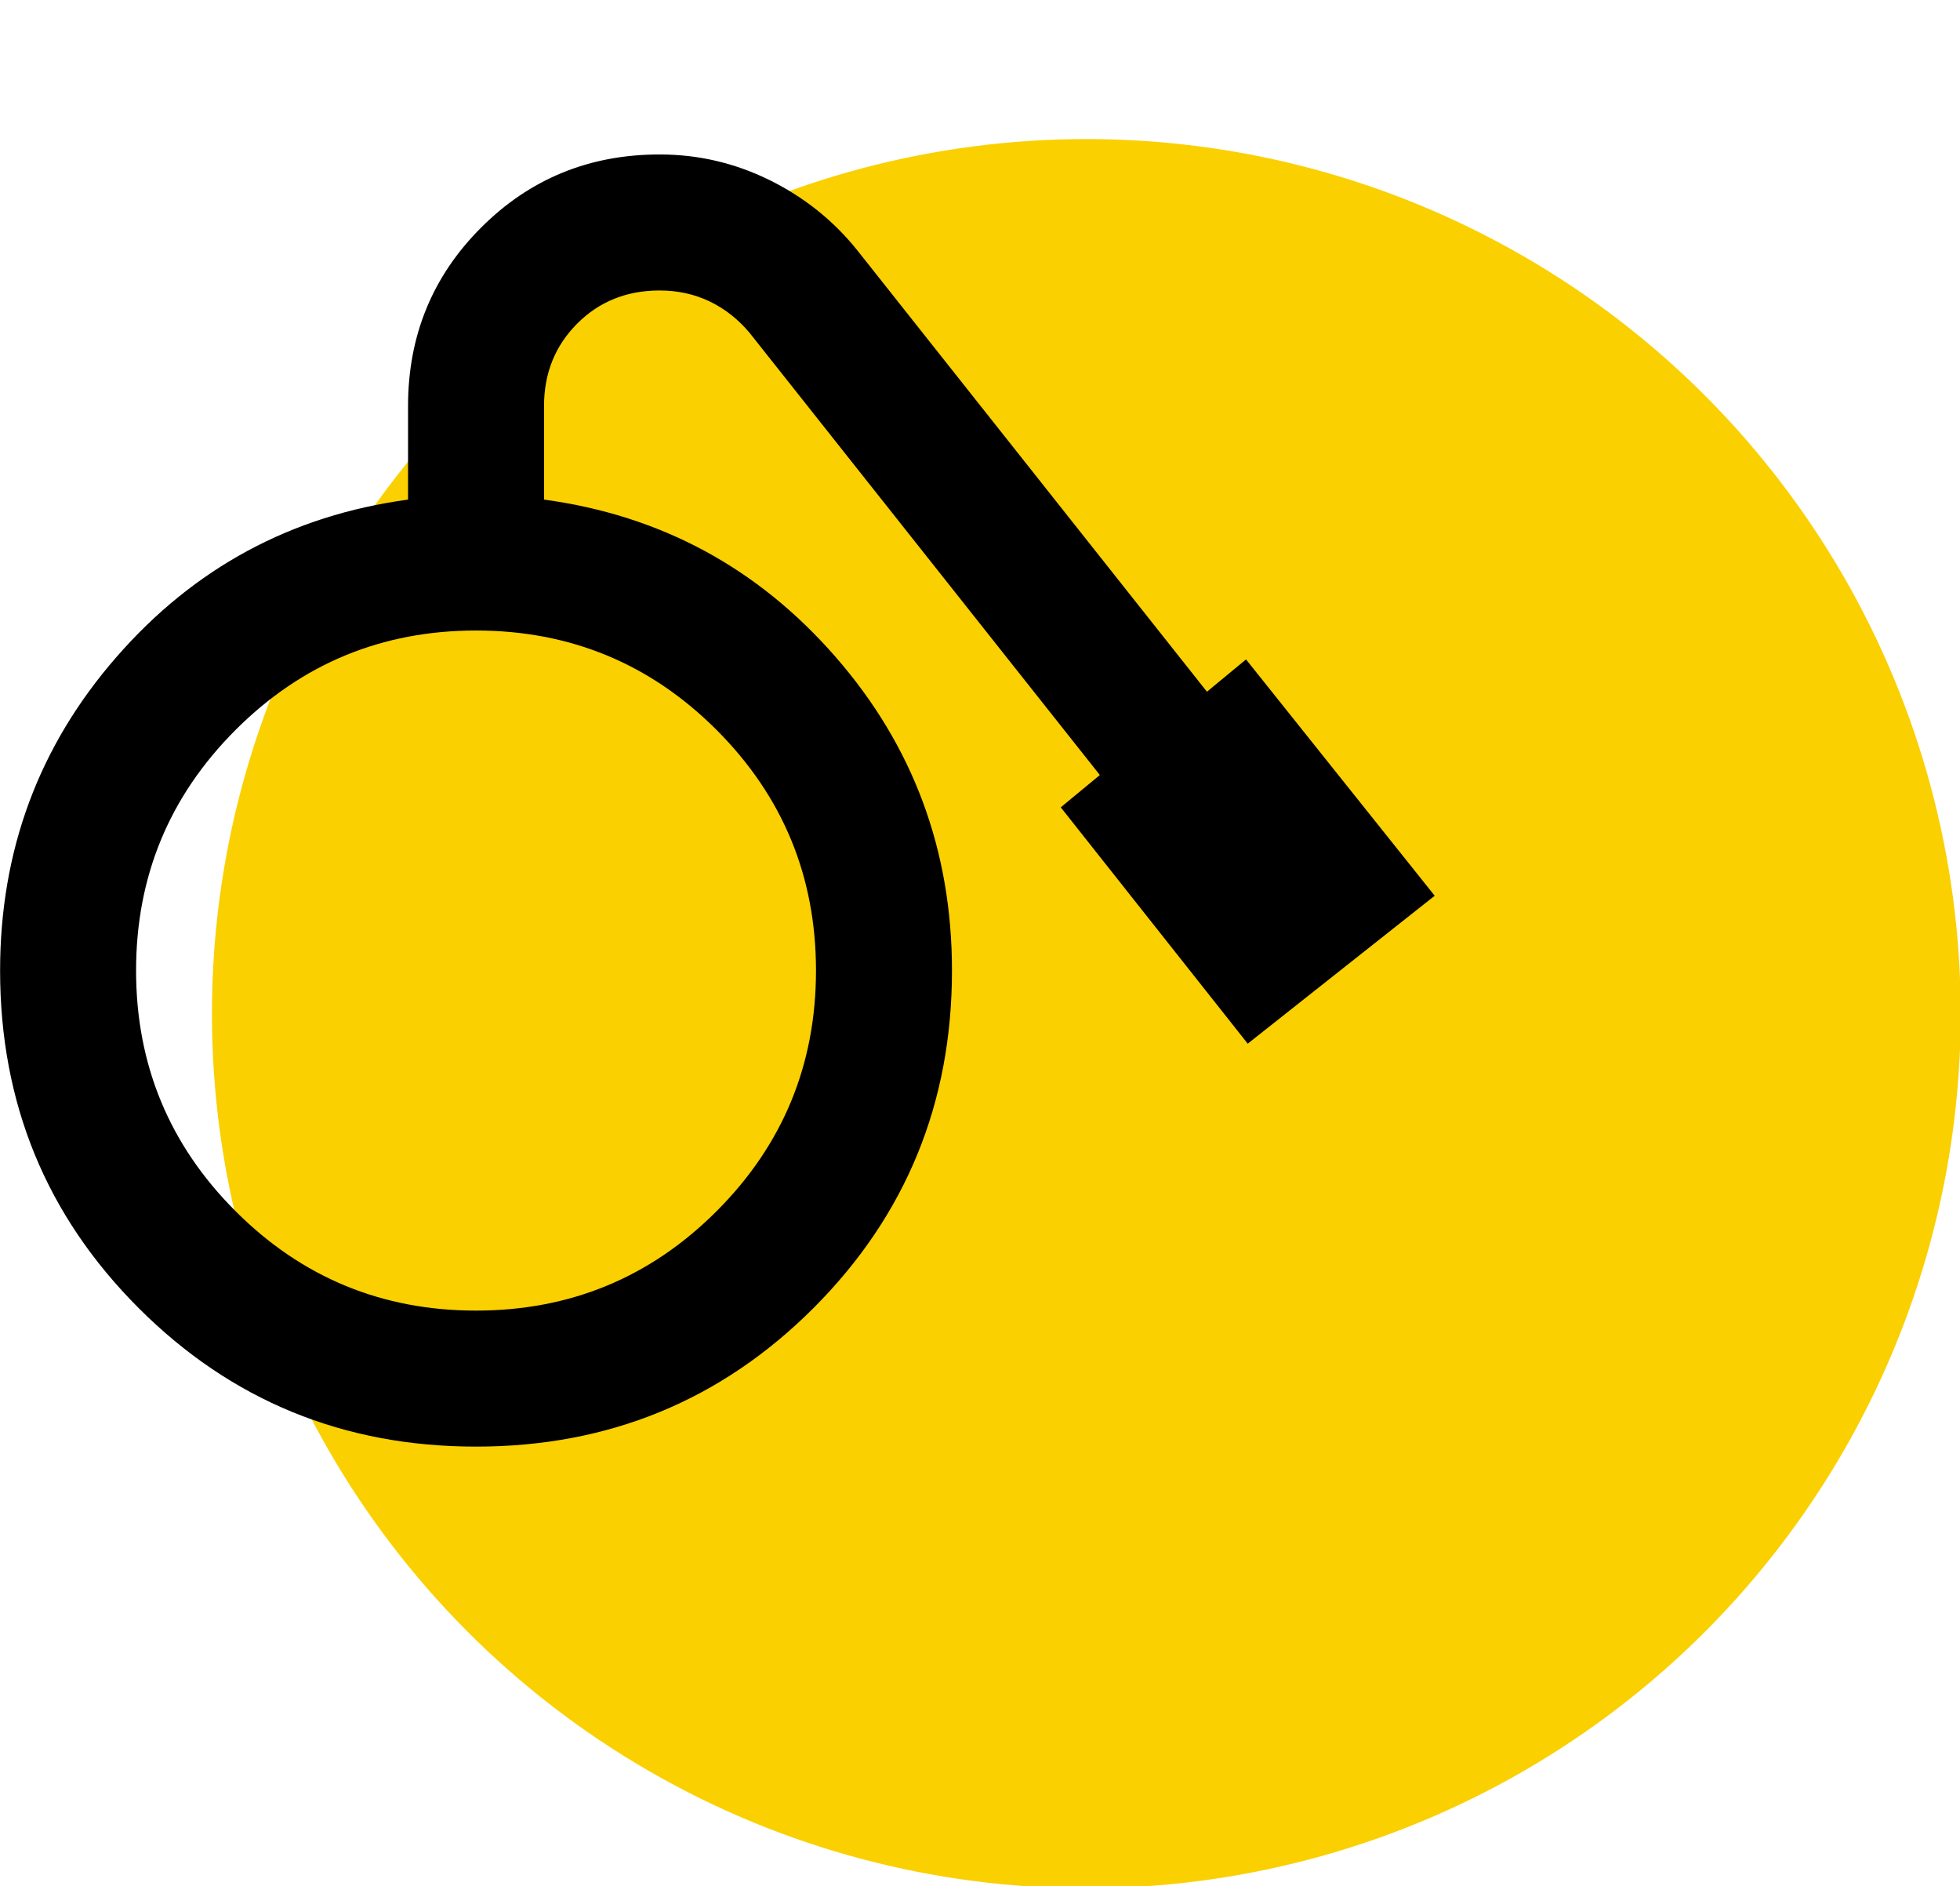
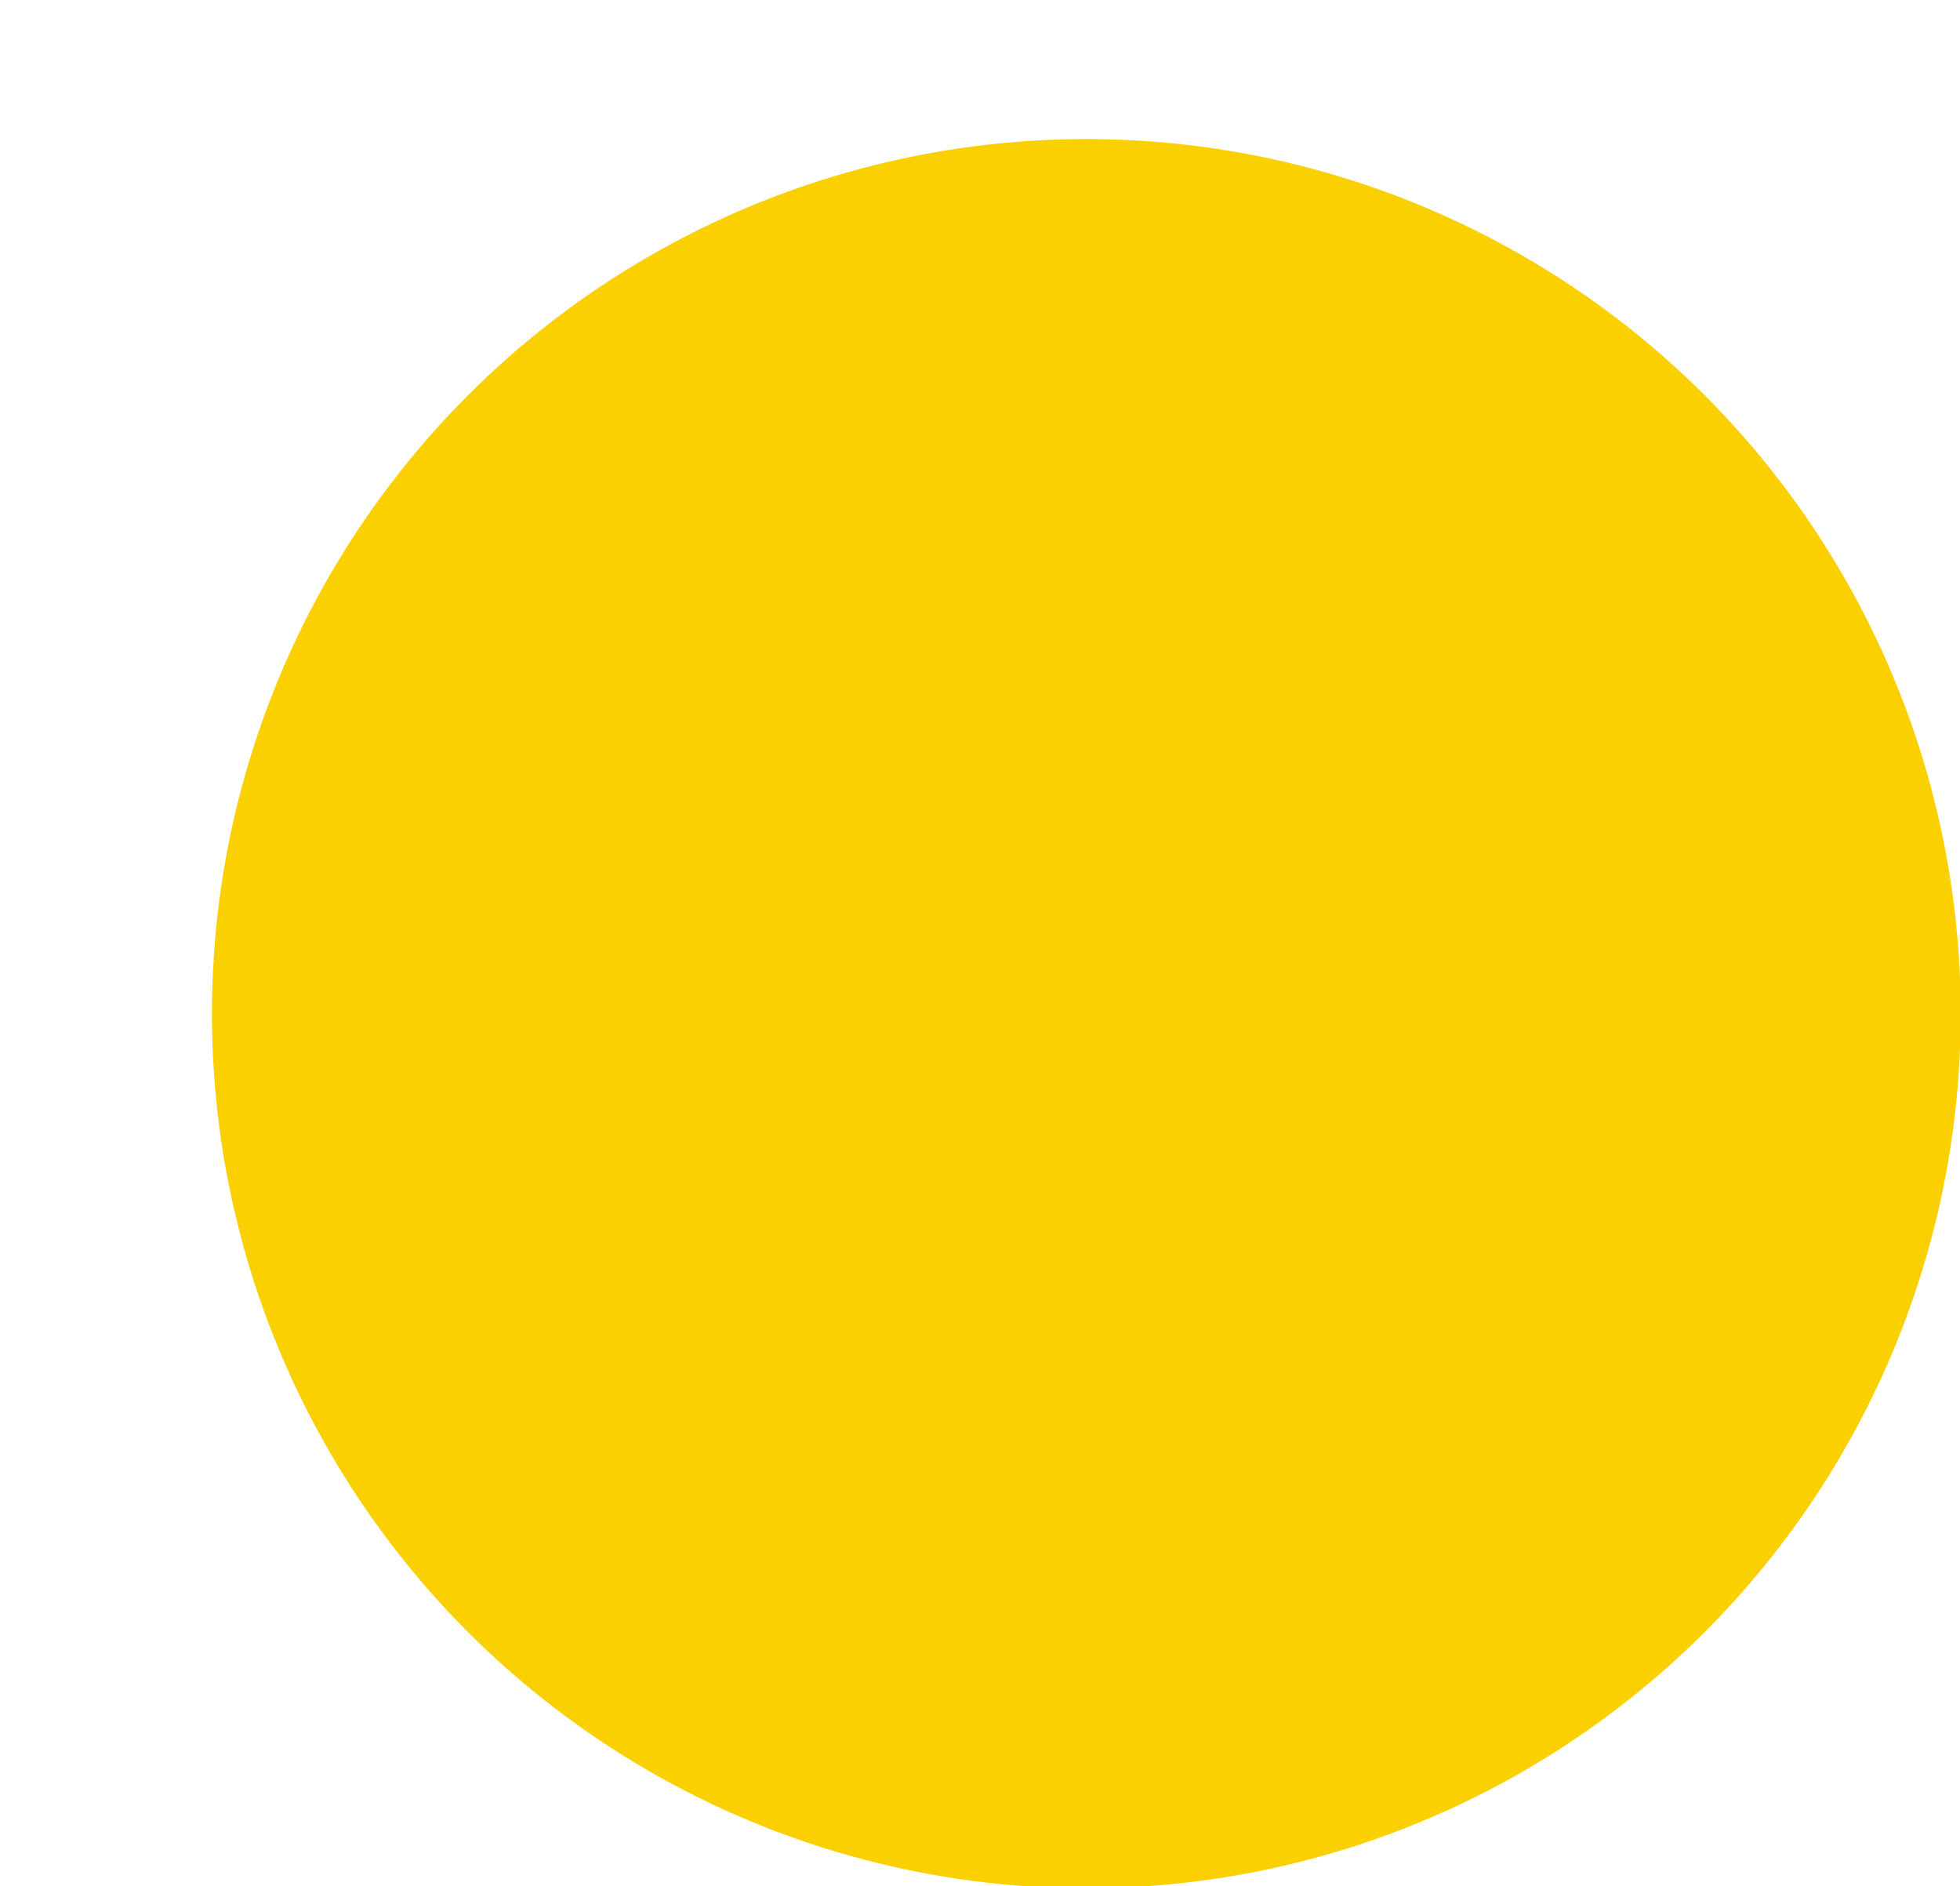
<svg xmlns="http://www.w3.org/2000/svg" width="100%" height="100%" viewBox="0 0 79 76" version="1.1" xml:space="preserve" style="fill-rule:evenodd;clip-rule:evenodd;stroke-linejoin:round;stroke-miterlimit:2;">
  <g transform="matrix(1.235,0,0,1.235,-16.071,-14.098)">
    <circle cx="48.467" cy="44.49" r="28.537" style="fill:rgb(250,208,0);" />
    <g transform="matrix(2.219,0,0,2.219,8.578,12.017)">
-       <path d="M9,21C7.05,21 5.396,20.321 4.038,18.963C2.679,17.604 2,15.95 2,14C2,12.233 2.571,10.696 3.713,9.388C4.854,8.079 6.283,7.308 8,7.075L8,5.7C8,4.667 8.358,3.792 9.075,3.075C9.792,2.358 10.667,2 11.7,2C12.267,2 12.804,2.125 13.313,2.375C13.821,2.625 14.25,2.967 14.6,3.4L19.75,9.9L20.325,9.425L23.1,12.9L20.35,15.075L17.6,11.6L18.175,11.125L13.025,4.625C12.858,4.425 12.663,4.271 12.438,4.162C12.213,4.054 11.967,4 11.7,4C11.217,4 10.813,4.162 10.488,4.487C10.163,4.813 10,5.217 10,5.7L10,7.075C11.717,7.308 13.146,8.079 14.288,9.388C15.429,10.696 16,12.233 16,14C16,15.95 15.321,17.604 13.963,18.963C12.604,20.321 10.95,21 9,21ZM9,19C10.383,19 11.563,18.513 12.538,17.538C13.513,16.563 14,15.383 14,14C14,12.617 13.513,11.438 12.538,10.462C11.563,9.487 10.383,9 9,9C7.617,9 6.438,9.487 5.463,10.462C4.488,11.438 4,12.617 4,14C4,15.383 4.488,16.563 5.463,17.538C6.438,18.513 7.617,19 9,19Z" style="fill-rule:nonzero;" />
-     </g>
+       </g>
  </g>
</svg>